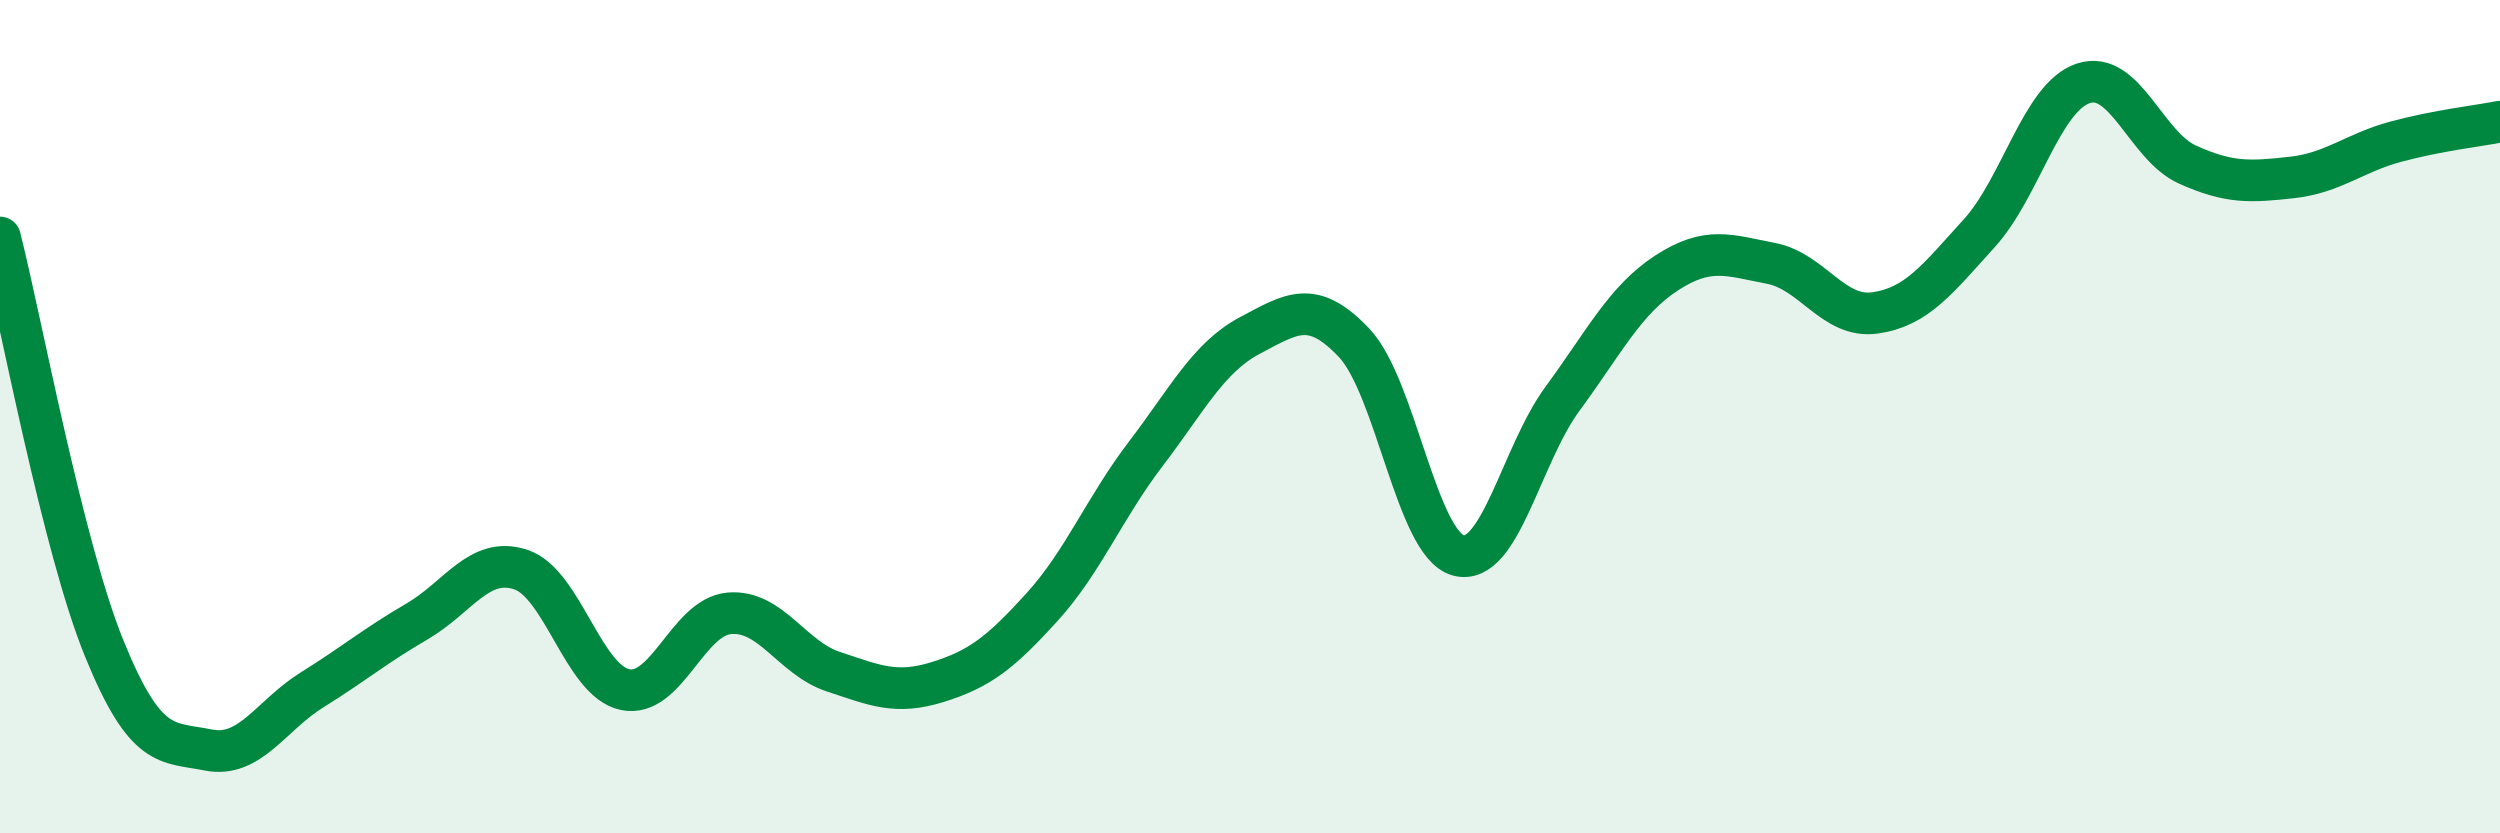
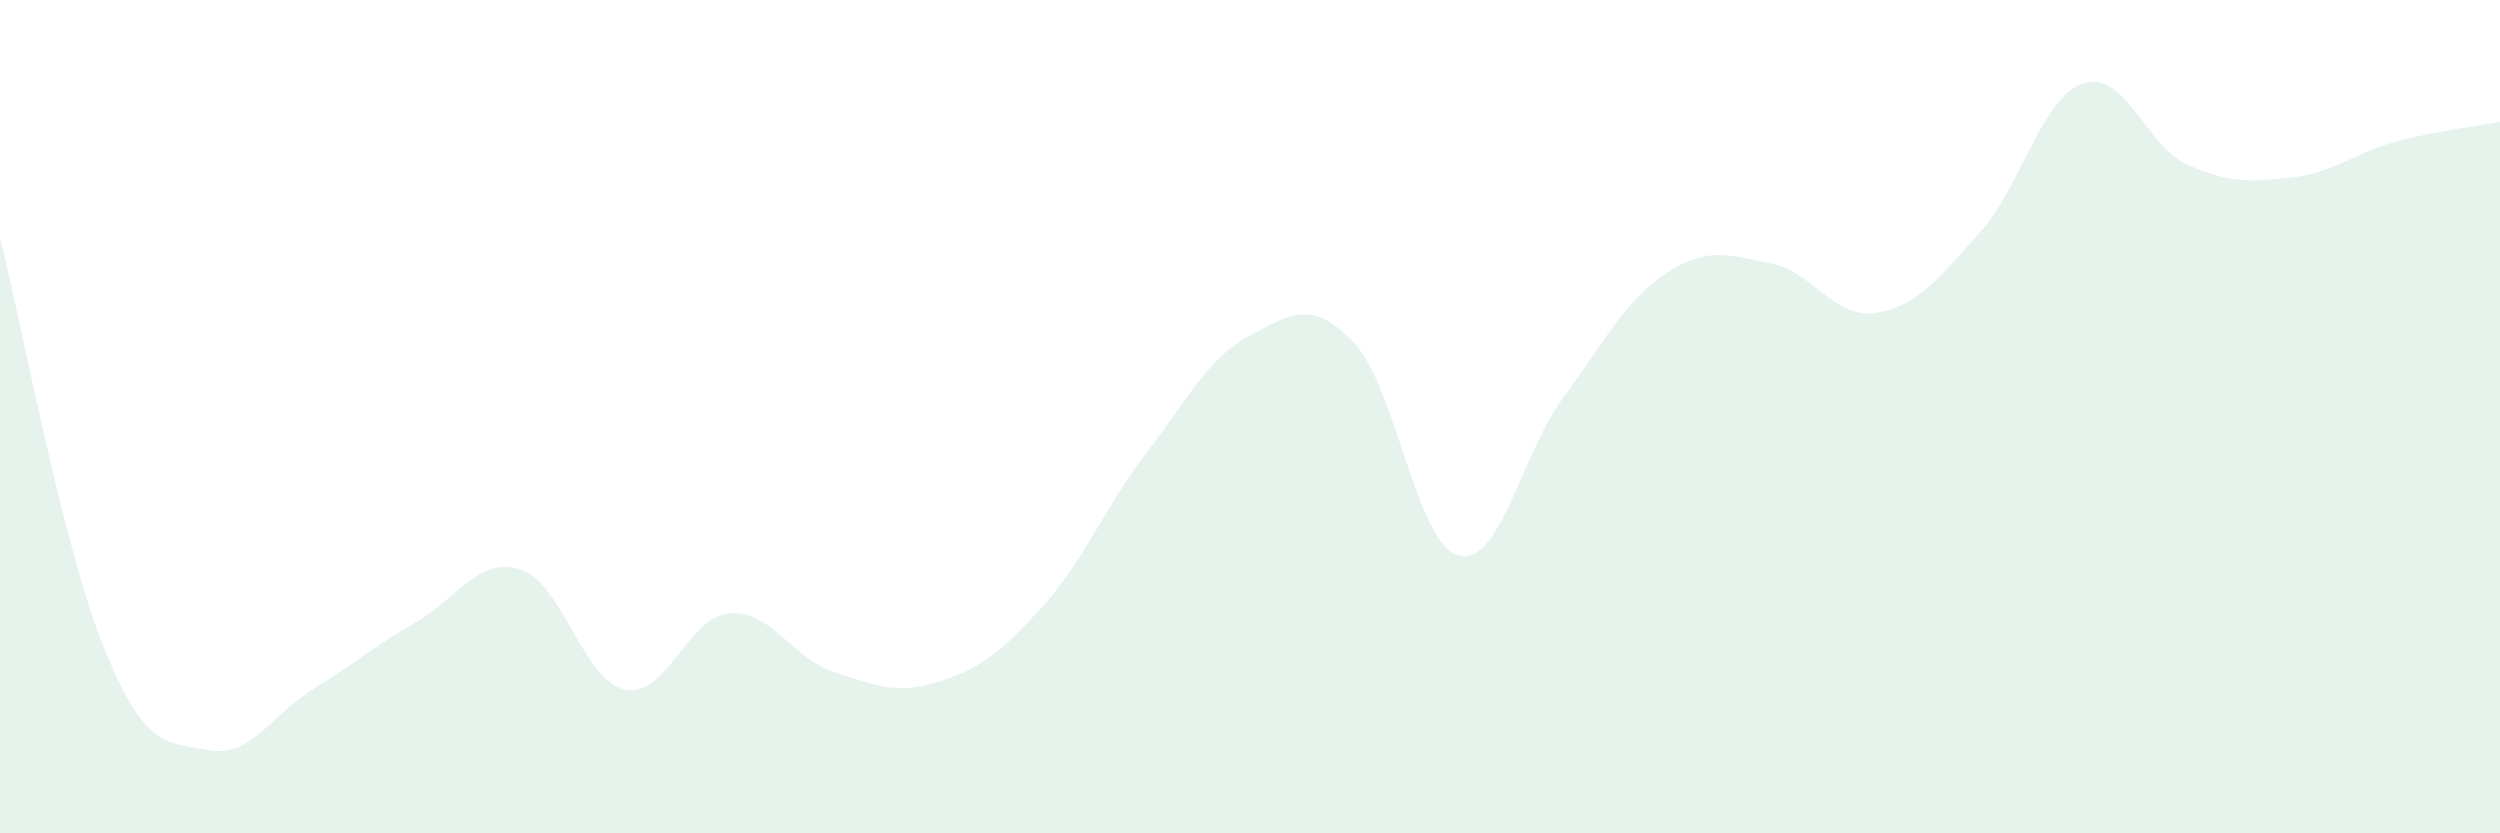
<svg xmlns="http://www.w3.org/2000/svg" width="60" height="20" viewBox="0 0 60 20">
  <path d="M 0,5.7 C 0.5,7.67 1.5,13.1 2.5,15.56 C 3.5,18.02 4,17.8 5,18 C 6,18.2 6.5,17.17 7.5,16.55 C 8.5,15.93 9,15.5 10,14.92 C 11,14.34 11.5,13.34 12.5,13.67 C 13.5,14 14,16.34 15,16.55 C 16,16.76 16.5,14.81 17.5,14.72 C 18.5,14.63 19,15.79 20,16.12 C 21,16.45 21.5,16.68 22.5,16.37 C 23.5,16.06 24,15.68 25,14.58 C 26,13.48 26.5,12.2 27.5,10.89 C 28.5,9.58 29,8.58 30,8.05 C 31,7.52 31.5,7.17 32.5,8.23 C 33.5,9.29 34,13.06 35,13.33 C 36,13.6 36.5,10.93 37.5,9.57 C 38.5,8.21 39,7.2 40,6.55 C 41,5.9 41.5,6.13 42.5,6.32 C 43.5,6.51 44,7.65 45,7.51 C 46,7.37 46.5,6.7 47.5,5.6 C 48.5,4.5 49,2.33 50,2 C 51,1.67 51.5,3.5 52.5,3.95 C 53.5,4.4 54,4.37 55,4.26 C 56,4.15 56.5,3.67 57.5,3.4 C 58.5,3.13 59.5,3.02 60,2.92L60 20L0 20Z" fill="#008740" opacity="0.1" stroke-linecap="round" stroke-linejoin="round" />
-   <path d="M 0,5.7 C 0.5,7.67 1.5,13.1 2.5,15.56 C 3.5,18.02 4,17.8 5,18 C 6,18.2 6.5,17.17 7.5,16.55 C 8.5,15.93 9,15.5 10,14.92 C 11,14.34 11.5,13.34 12.5,13.67 C 13.5,14 14,16.34 15,16.55 C 16,16.76 16.5,14.81 17.5,14.72 C 18.5,14.63 19,15.79 20,16.12 C 21,16.45 21.5,16.68 22.5,16.37 C 23.5,16.06 24,15.68 25,14.58 C 26,13.48 26.5,12.2 27.5,10.89 C 28.5,9.58 29,8.58 30,8.05 C 31,7.52 31.5,7.17 32.5,8.23 C 33.5,9.29 34,13.06 35,13.33 C 36,13.6 36.5,10.93 37.5,9.57 C 38.5,8.21 39,7.2 40,6.55 C 41,5.9 41.5,6.13 42.5,6.32 C 43.5,6.51 44,7.65 45,7.51 C 46,7.37 46.5,6.7 47.5,5.6 C 48.5,4.5 49,2.33 50,2 C 51,1.67 51.5,3.5 52.5,3.95 C 53.5,4.4 54,4.37 55,4.26 C 56,4.15 56.5,3.67 57.5,3.4 C 58.5,3.13 59.5,3.02 60,2.92" stroke="#008740" stroke-width="1" fill="none" stroke-linecap="round" stroke-linejoin="round" />
</svg>